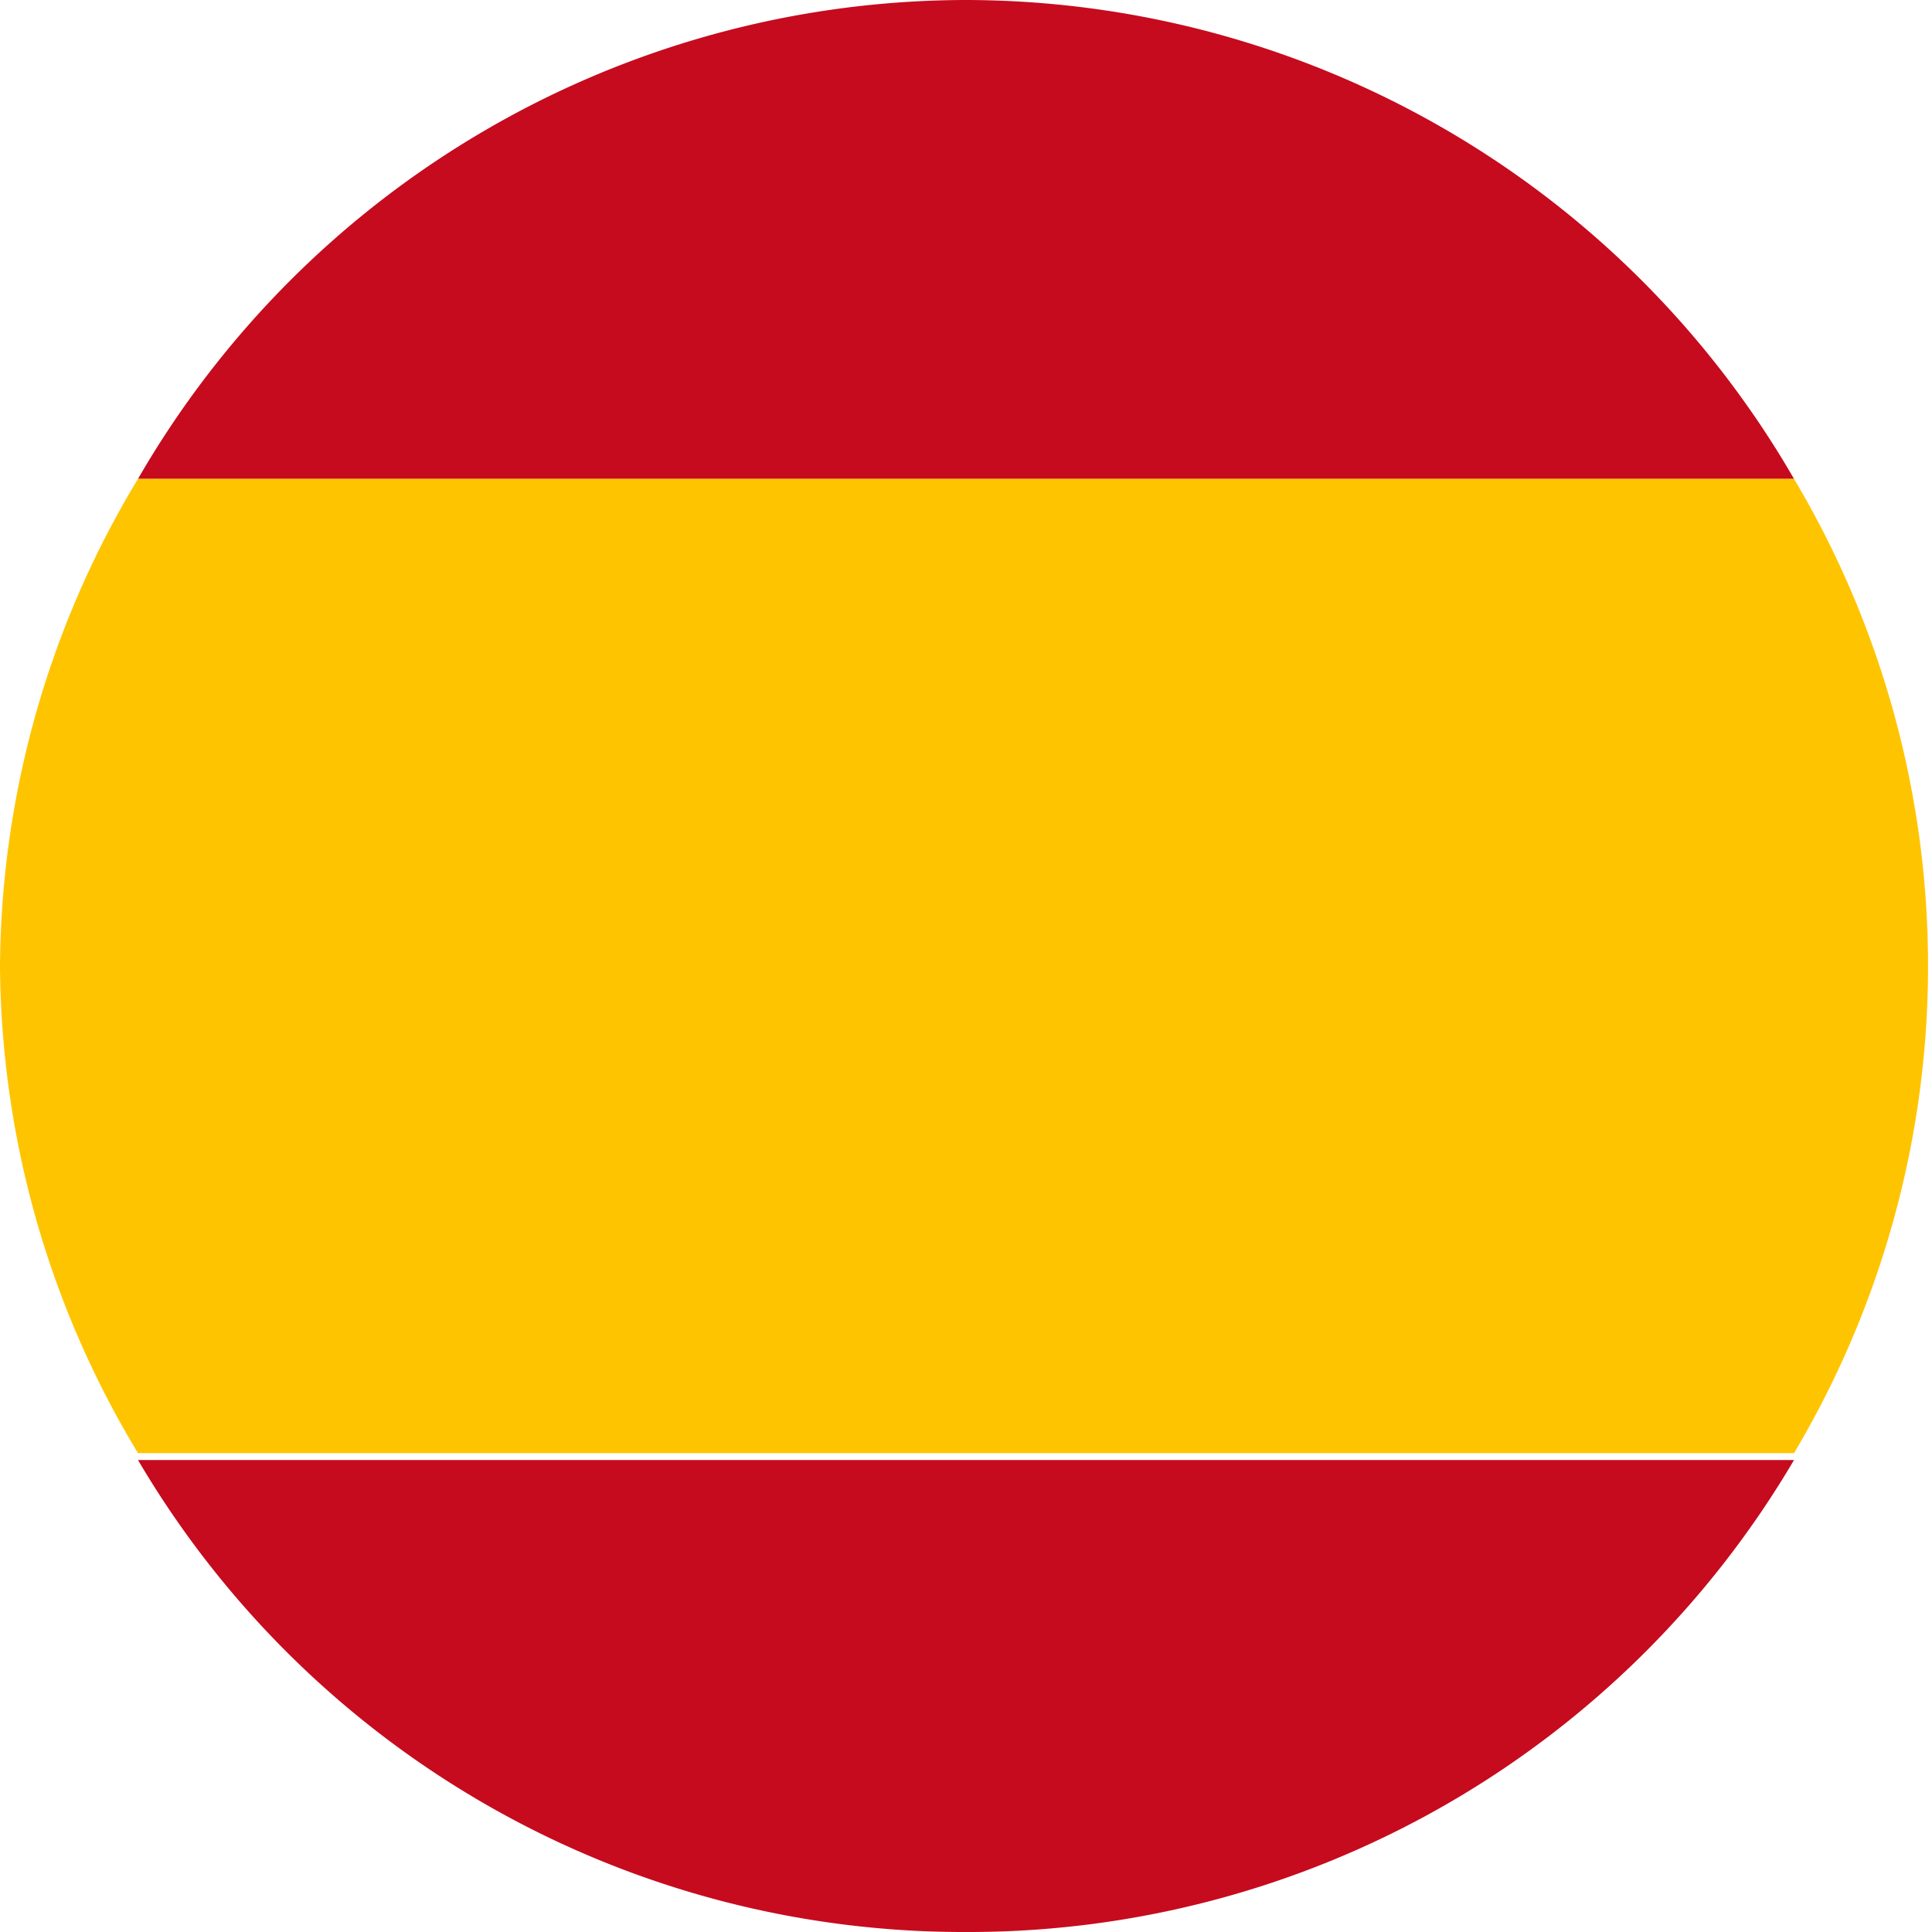
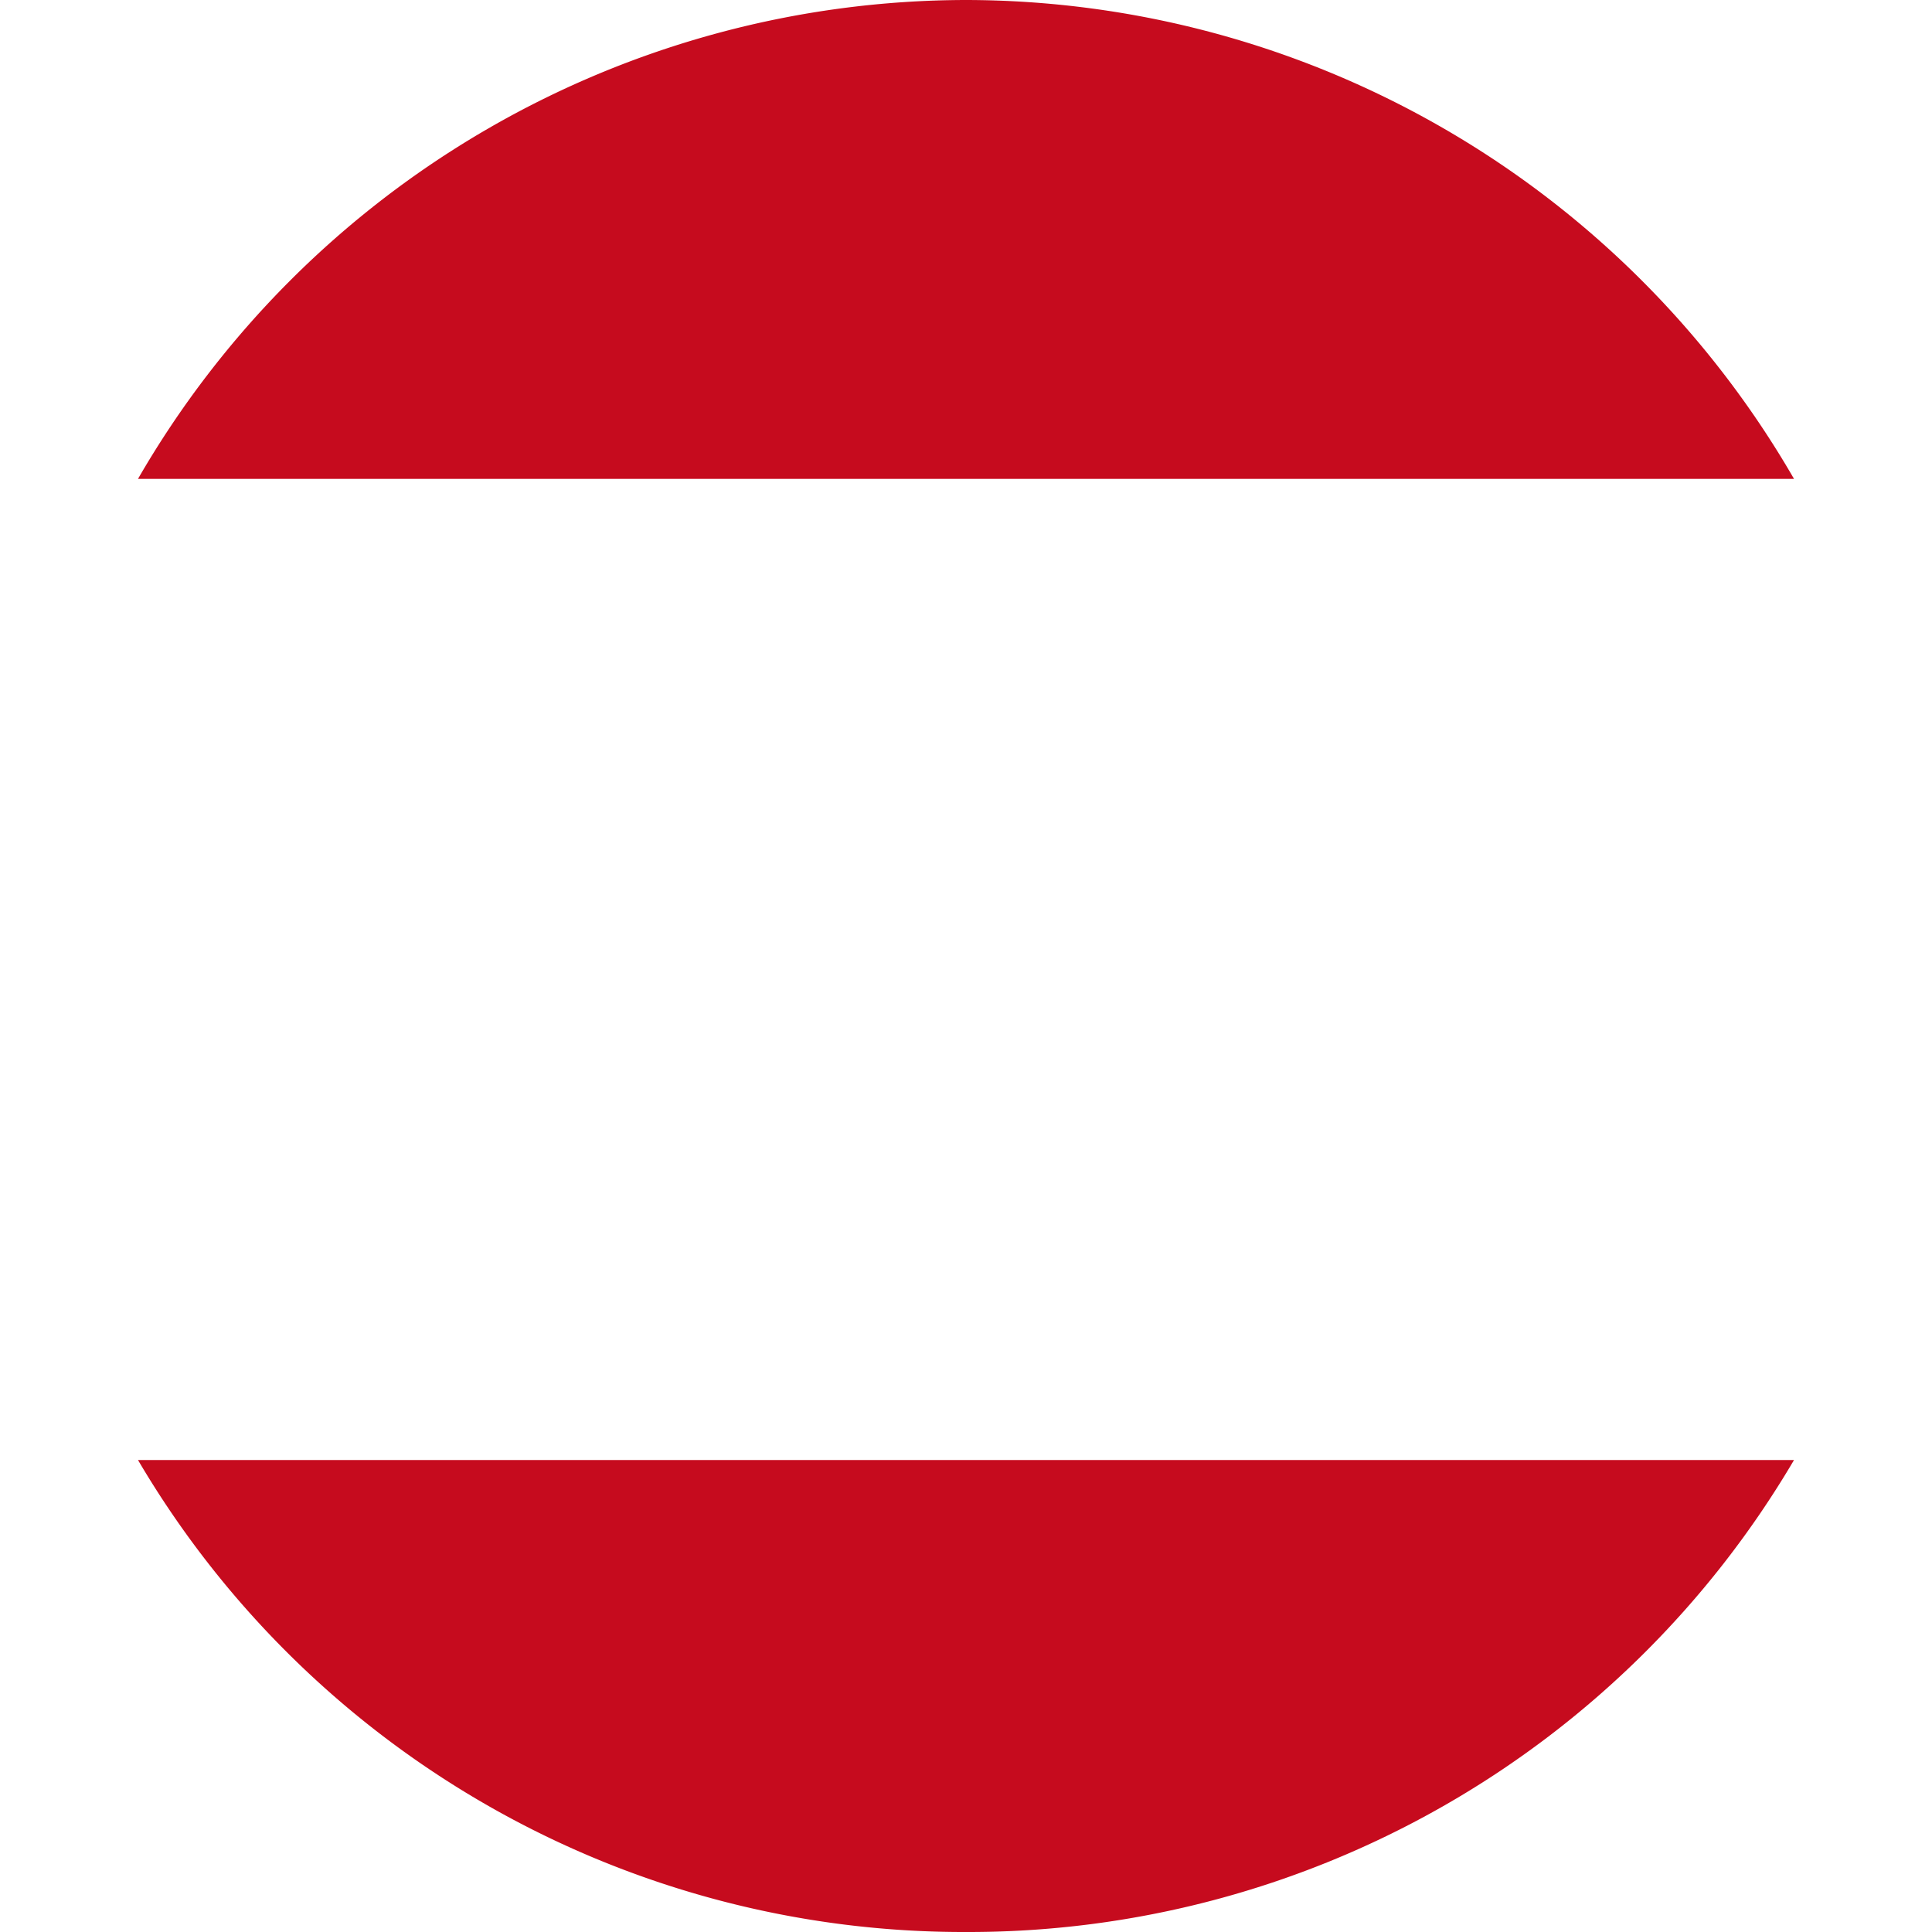
<svg xmlns="http://www.w3.org/2000/svg" viewBox="0 0 14 14">
  <title>spain</title>
-   <path fill="#c60b1e" d="M7 0a6.94 6.94 0 0 0-6 3.47h12A6.94 6.94 0 0 0 7 0zM7 14a6.94 6.94 0 0 0 6-3.42H1A6.94 6.94 0 0 0 7 14z" />
-   <path fill="#ffc400" d="M0 7a6.9 6.9 0 0 0 1 3.53h12a6.9 6.9 0 0 0 0-7.06H1A6.9 6.9 0 0 0 0 7z" />
+   <path fill="#c60b1e" d="M7 0a6.94 6.94 0 0 0-6 3.47h12A6.94 6.94 0 0 0 7 0M7 14a6.94 6.94 0 0 0 6-3.42H1A6.94 6.94 0 0 0 7 14z" />
</svg>